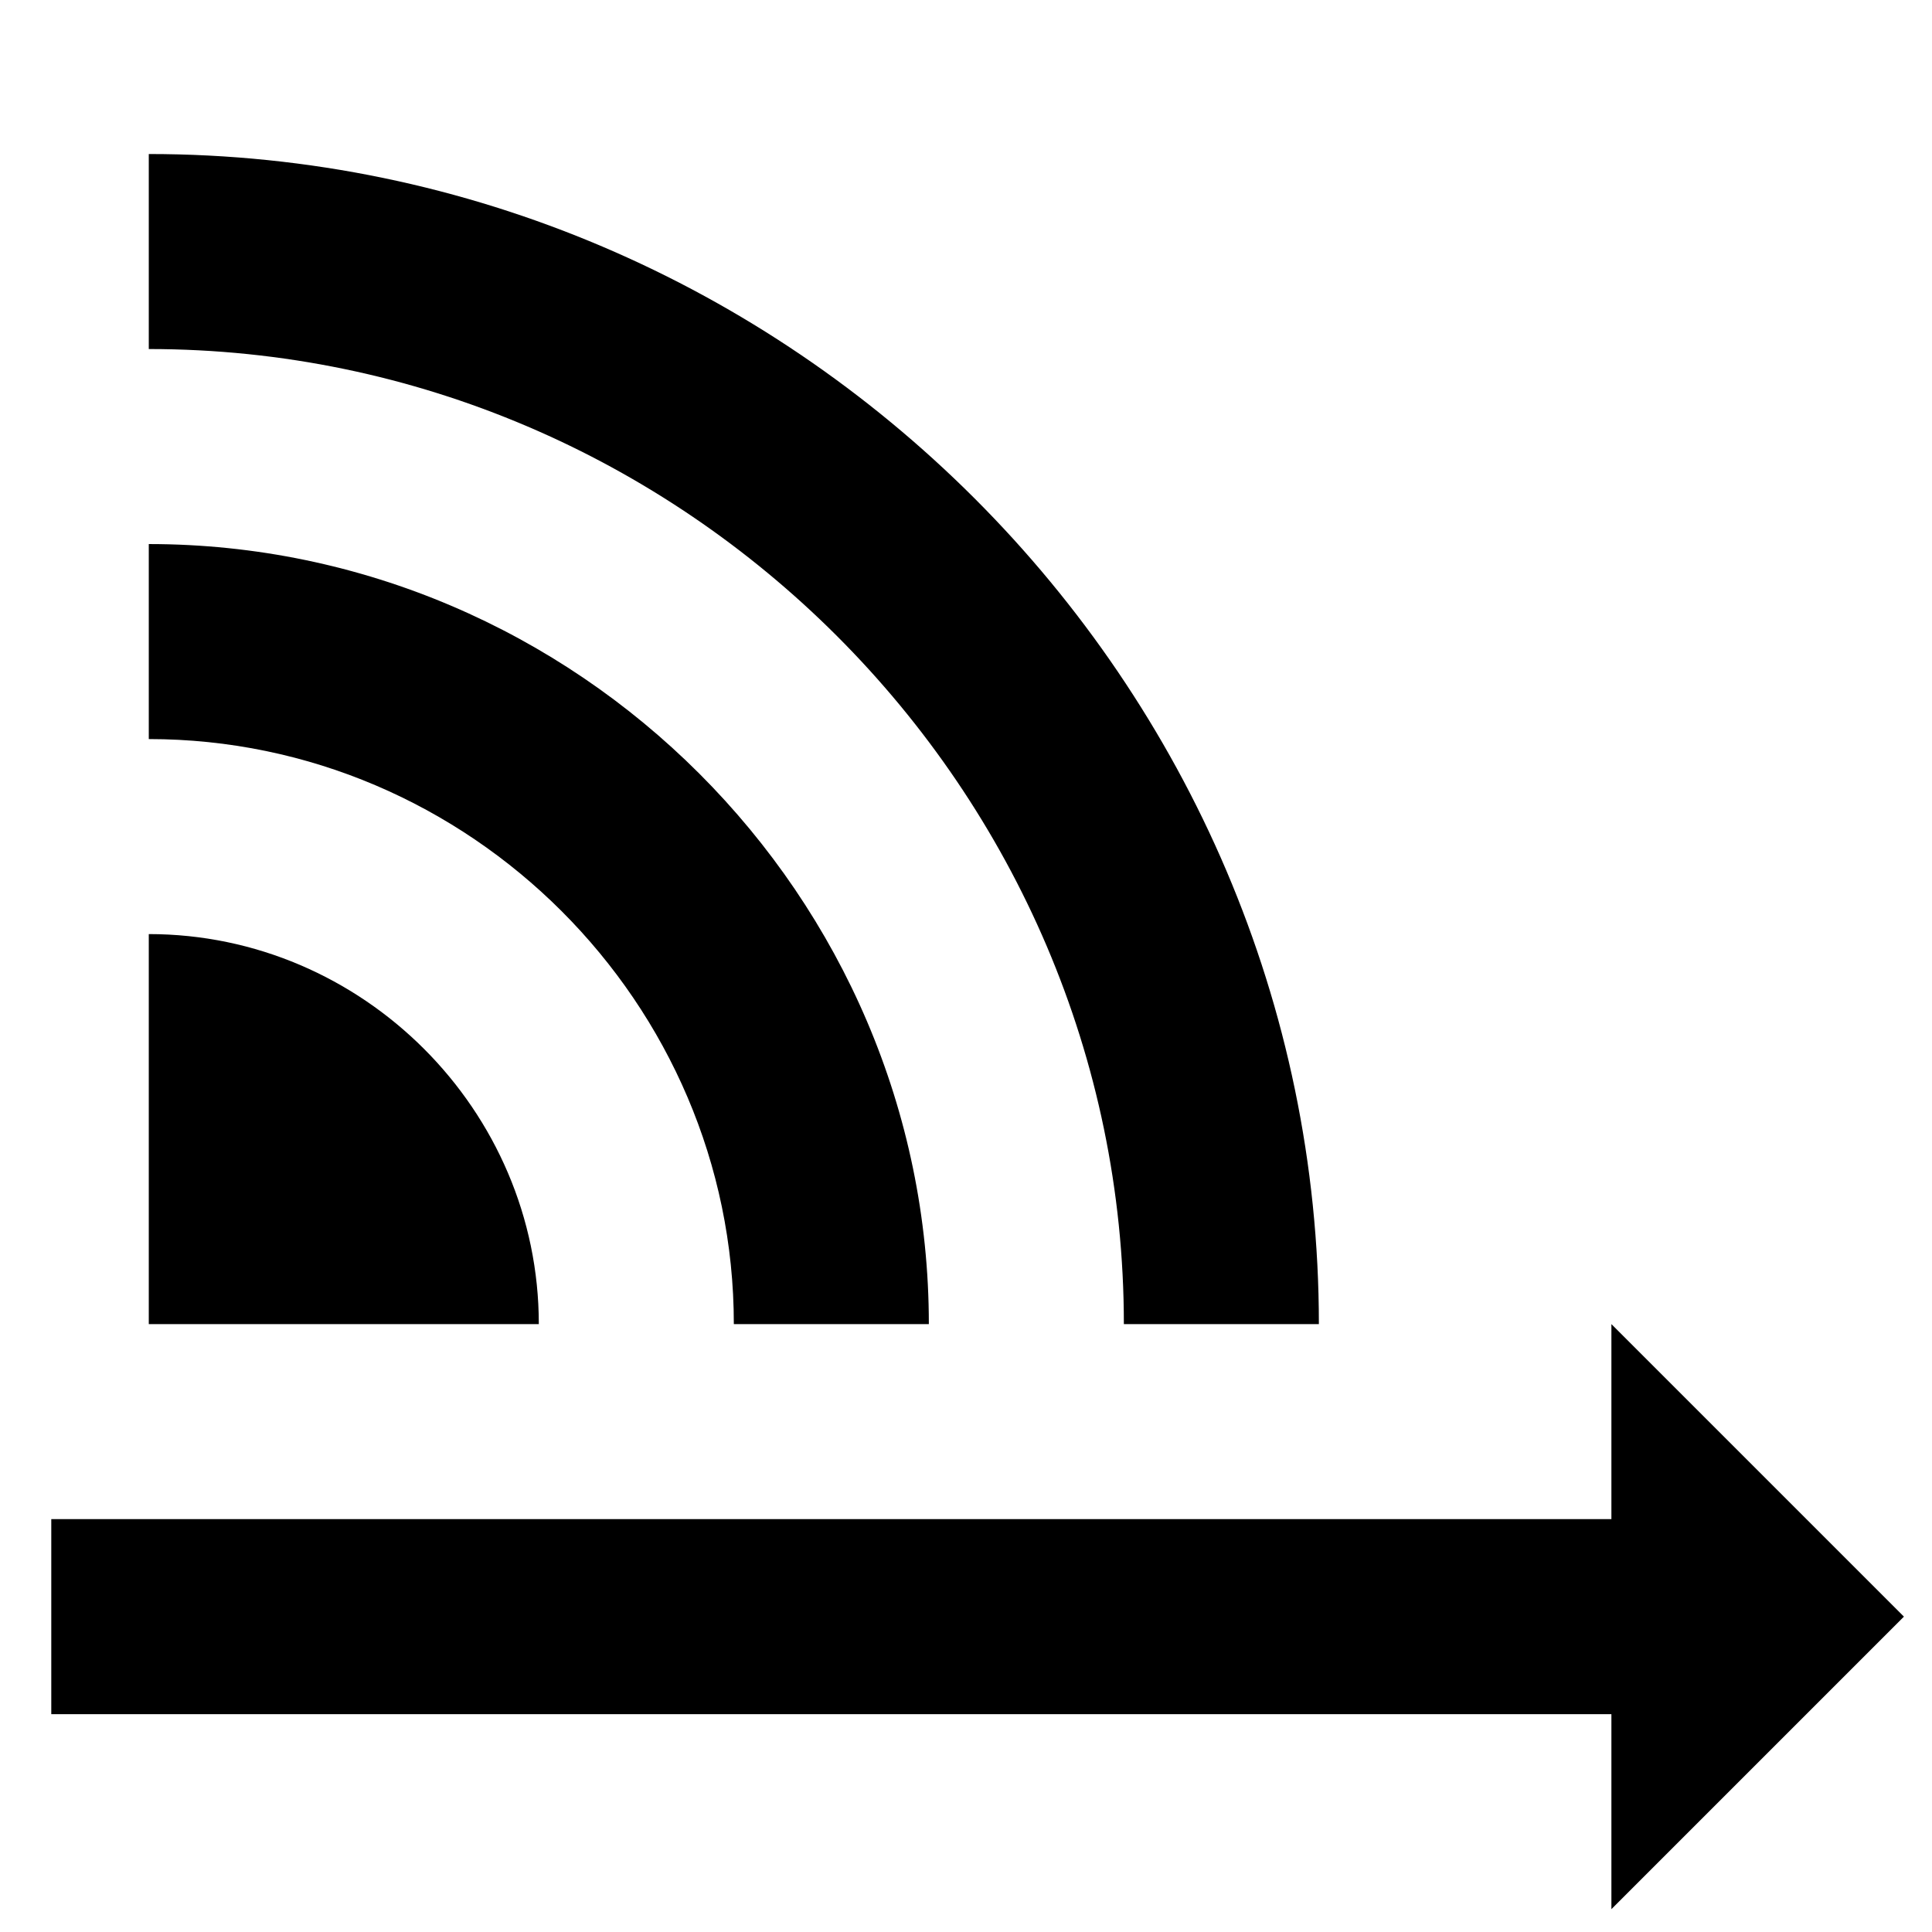
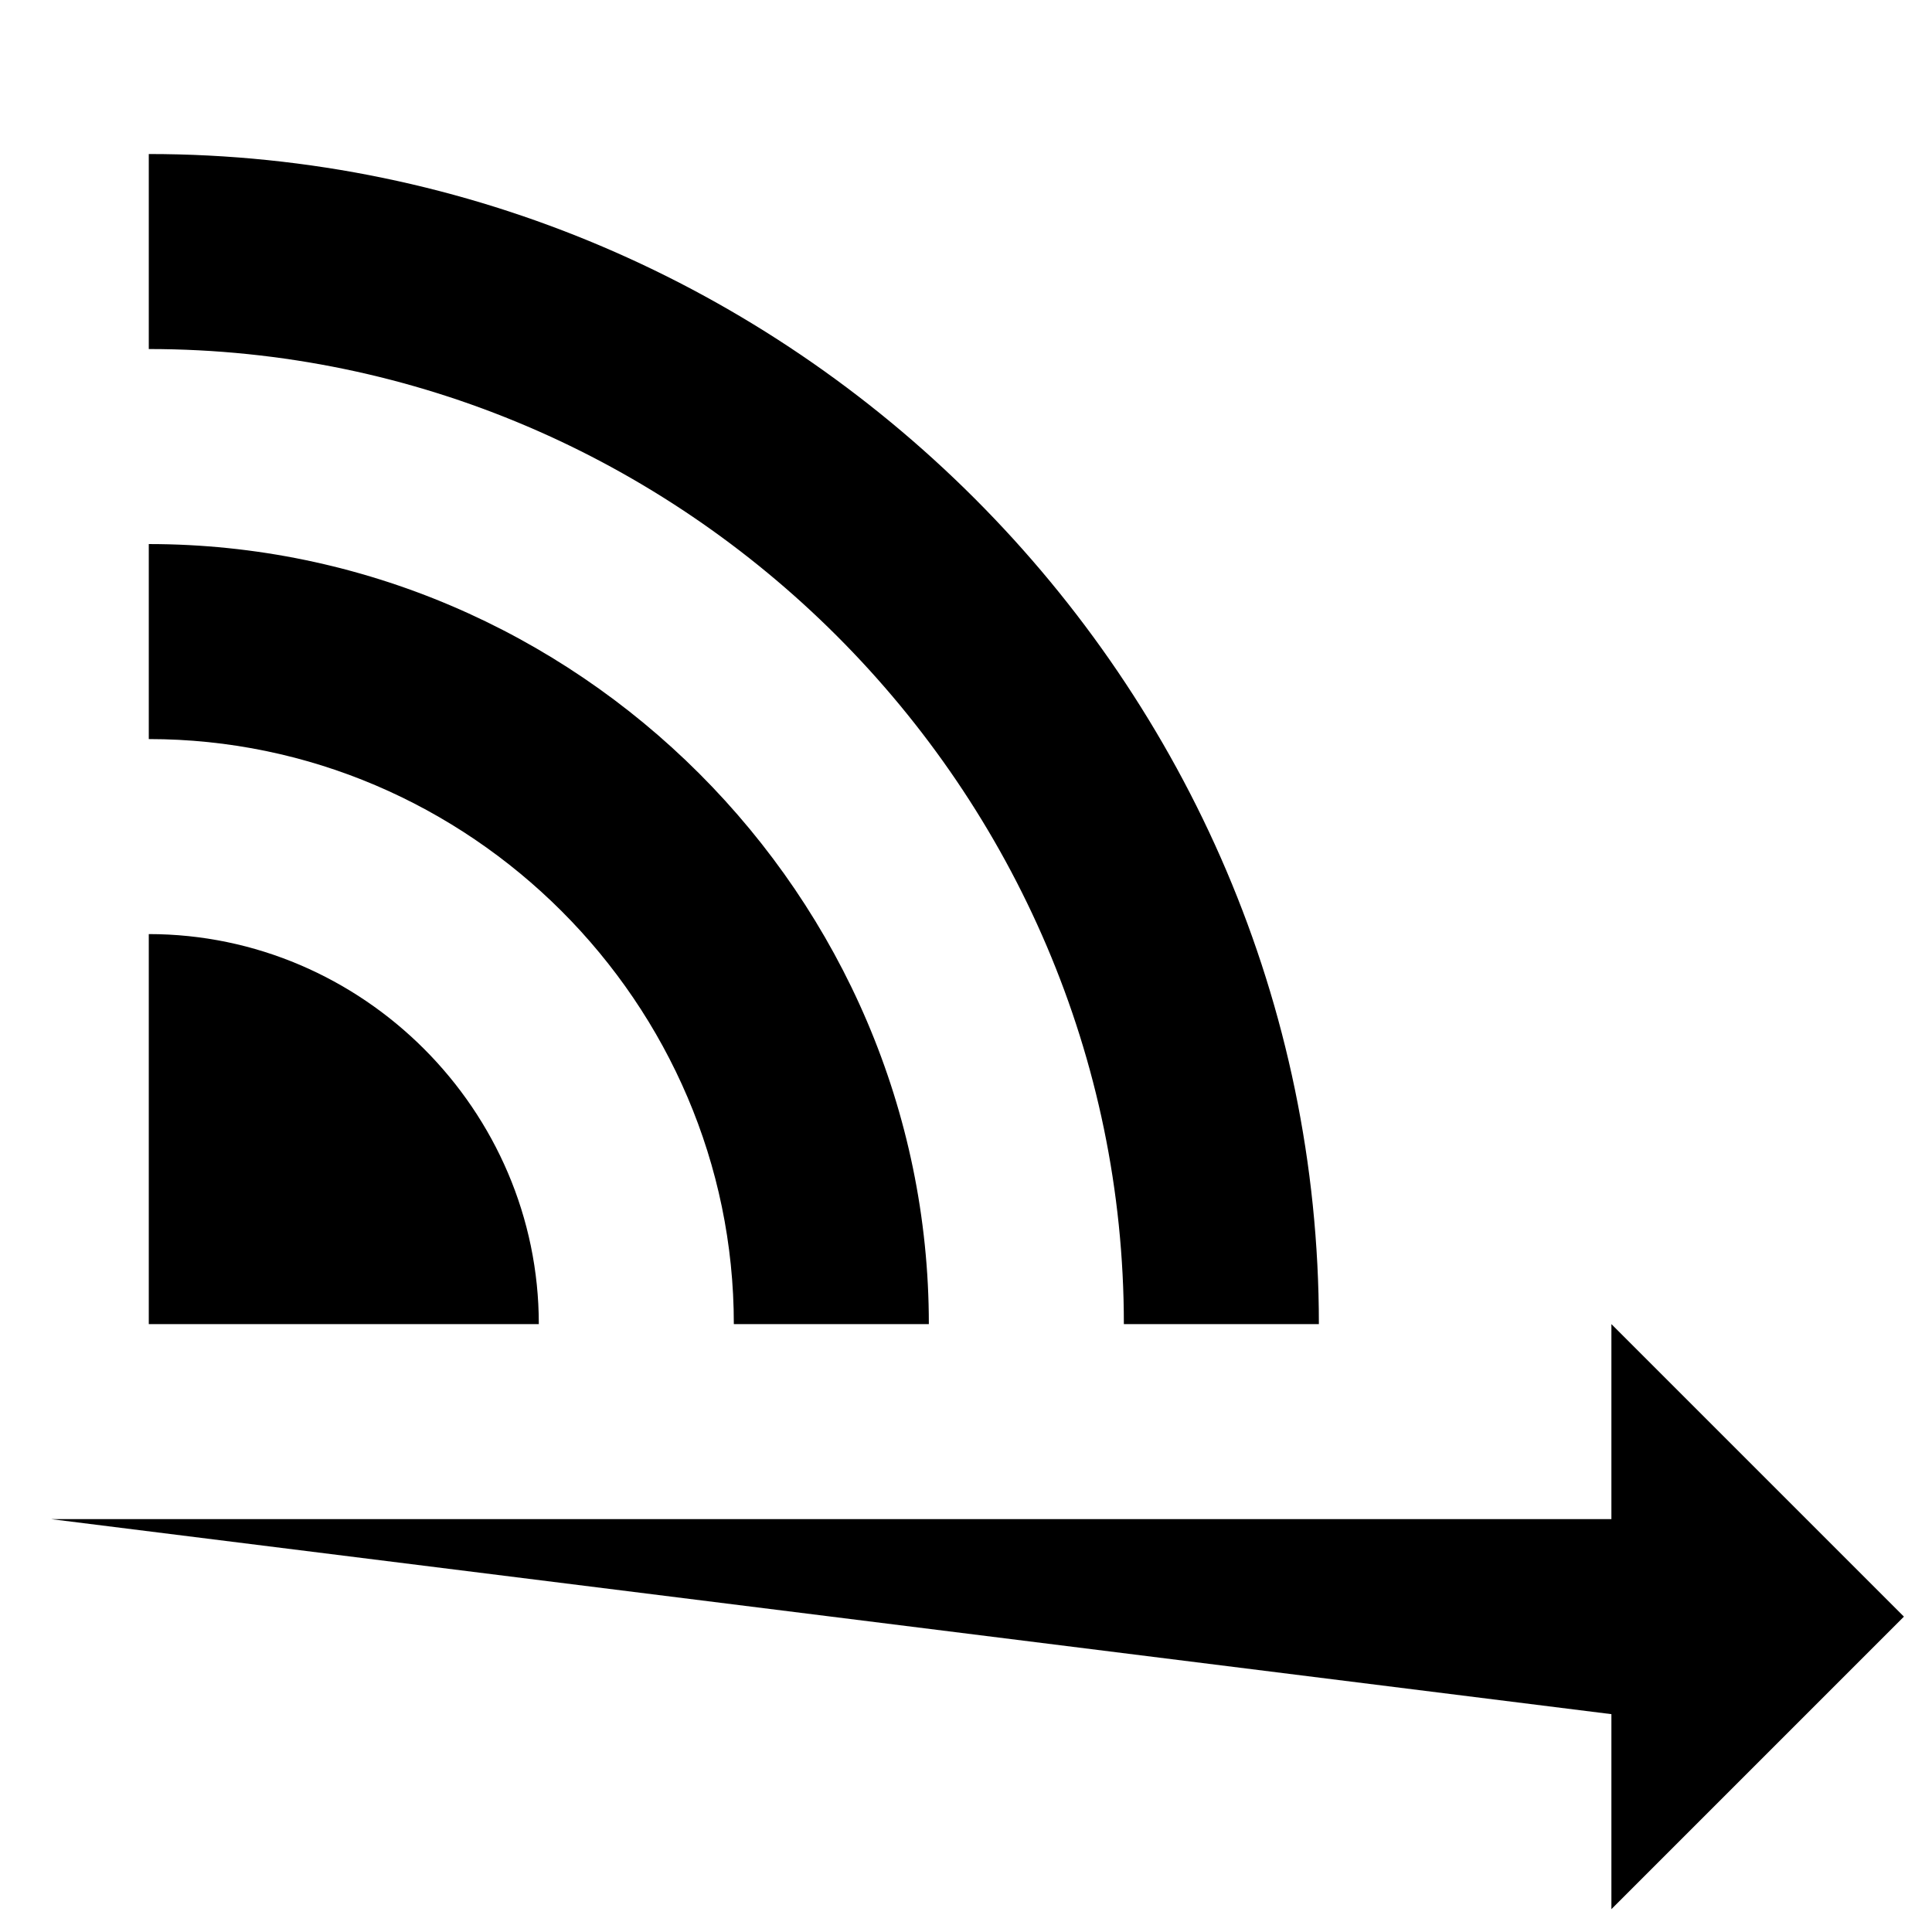
<svg xmlns="http://www.w3.org/2000/svg" width="1500" height="1500" viewBox="0 0 80 80" version="1.1" xml:space="preserve" style="fill-rule:evenodd;clip-rule:evenodd;stroke-linejoin:round;stroke-miterlimit:2;">
  <g transform="matrix(1,0,0,1,-355,-8350)">
    <g id="icon_range" transform="matrix(0.074,0,0,0.074,355,8350)">
-       <rect x="0" y="0" width="1080" height="1080" style="fill:none;" />
      <g id="signal-distance-variant.svg" transform="matrix(54.562,0,0,54.562,519.75,522.683)">
        <g transform="matrix(1,0,0,1,-12,-12)">
-           <path d="M4,6L4,4C10.583,4 16,9.417 16,16L14,16C14,10.514 9.486,6 4,6M4,10L4,8C8.389,8 12,11.611 12,16L10,16C10,12.708 7.292,10 4,10M4,12C6.194,12 8,13.806 8,16L4,16L4,12M3,18L19,18L19,16L22,19L19,22L19,20L3,20L3,18Z" style="fill-rule:nonzero;" />
+           <path d="M4,6L4,4C10.583,4 16,9.417 16,16L14,16C14,10.514 9.486,6 4,6M4,10L4,8C8.389,8 12,11.611 12,16L10,16C10,12.708 7.292,10 4,10M4,12C6.194,12 8,13.806 8,16L4,16L4,12M3,18L19,18L19,16L22,19L19,22L19,20L3,18Z" style="fill-rule:nonzero;" />
        </g>
      </g>
    </g>
  </g>
</svg>